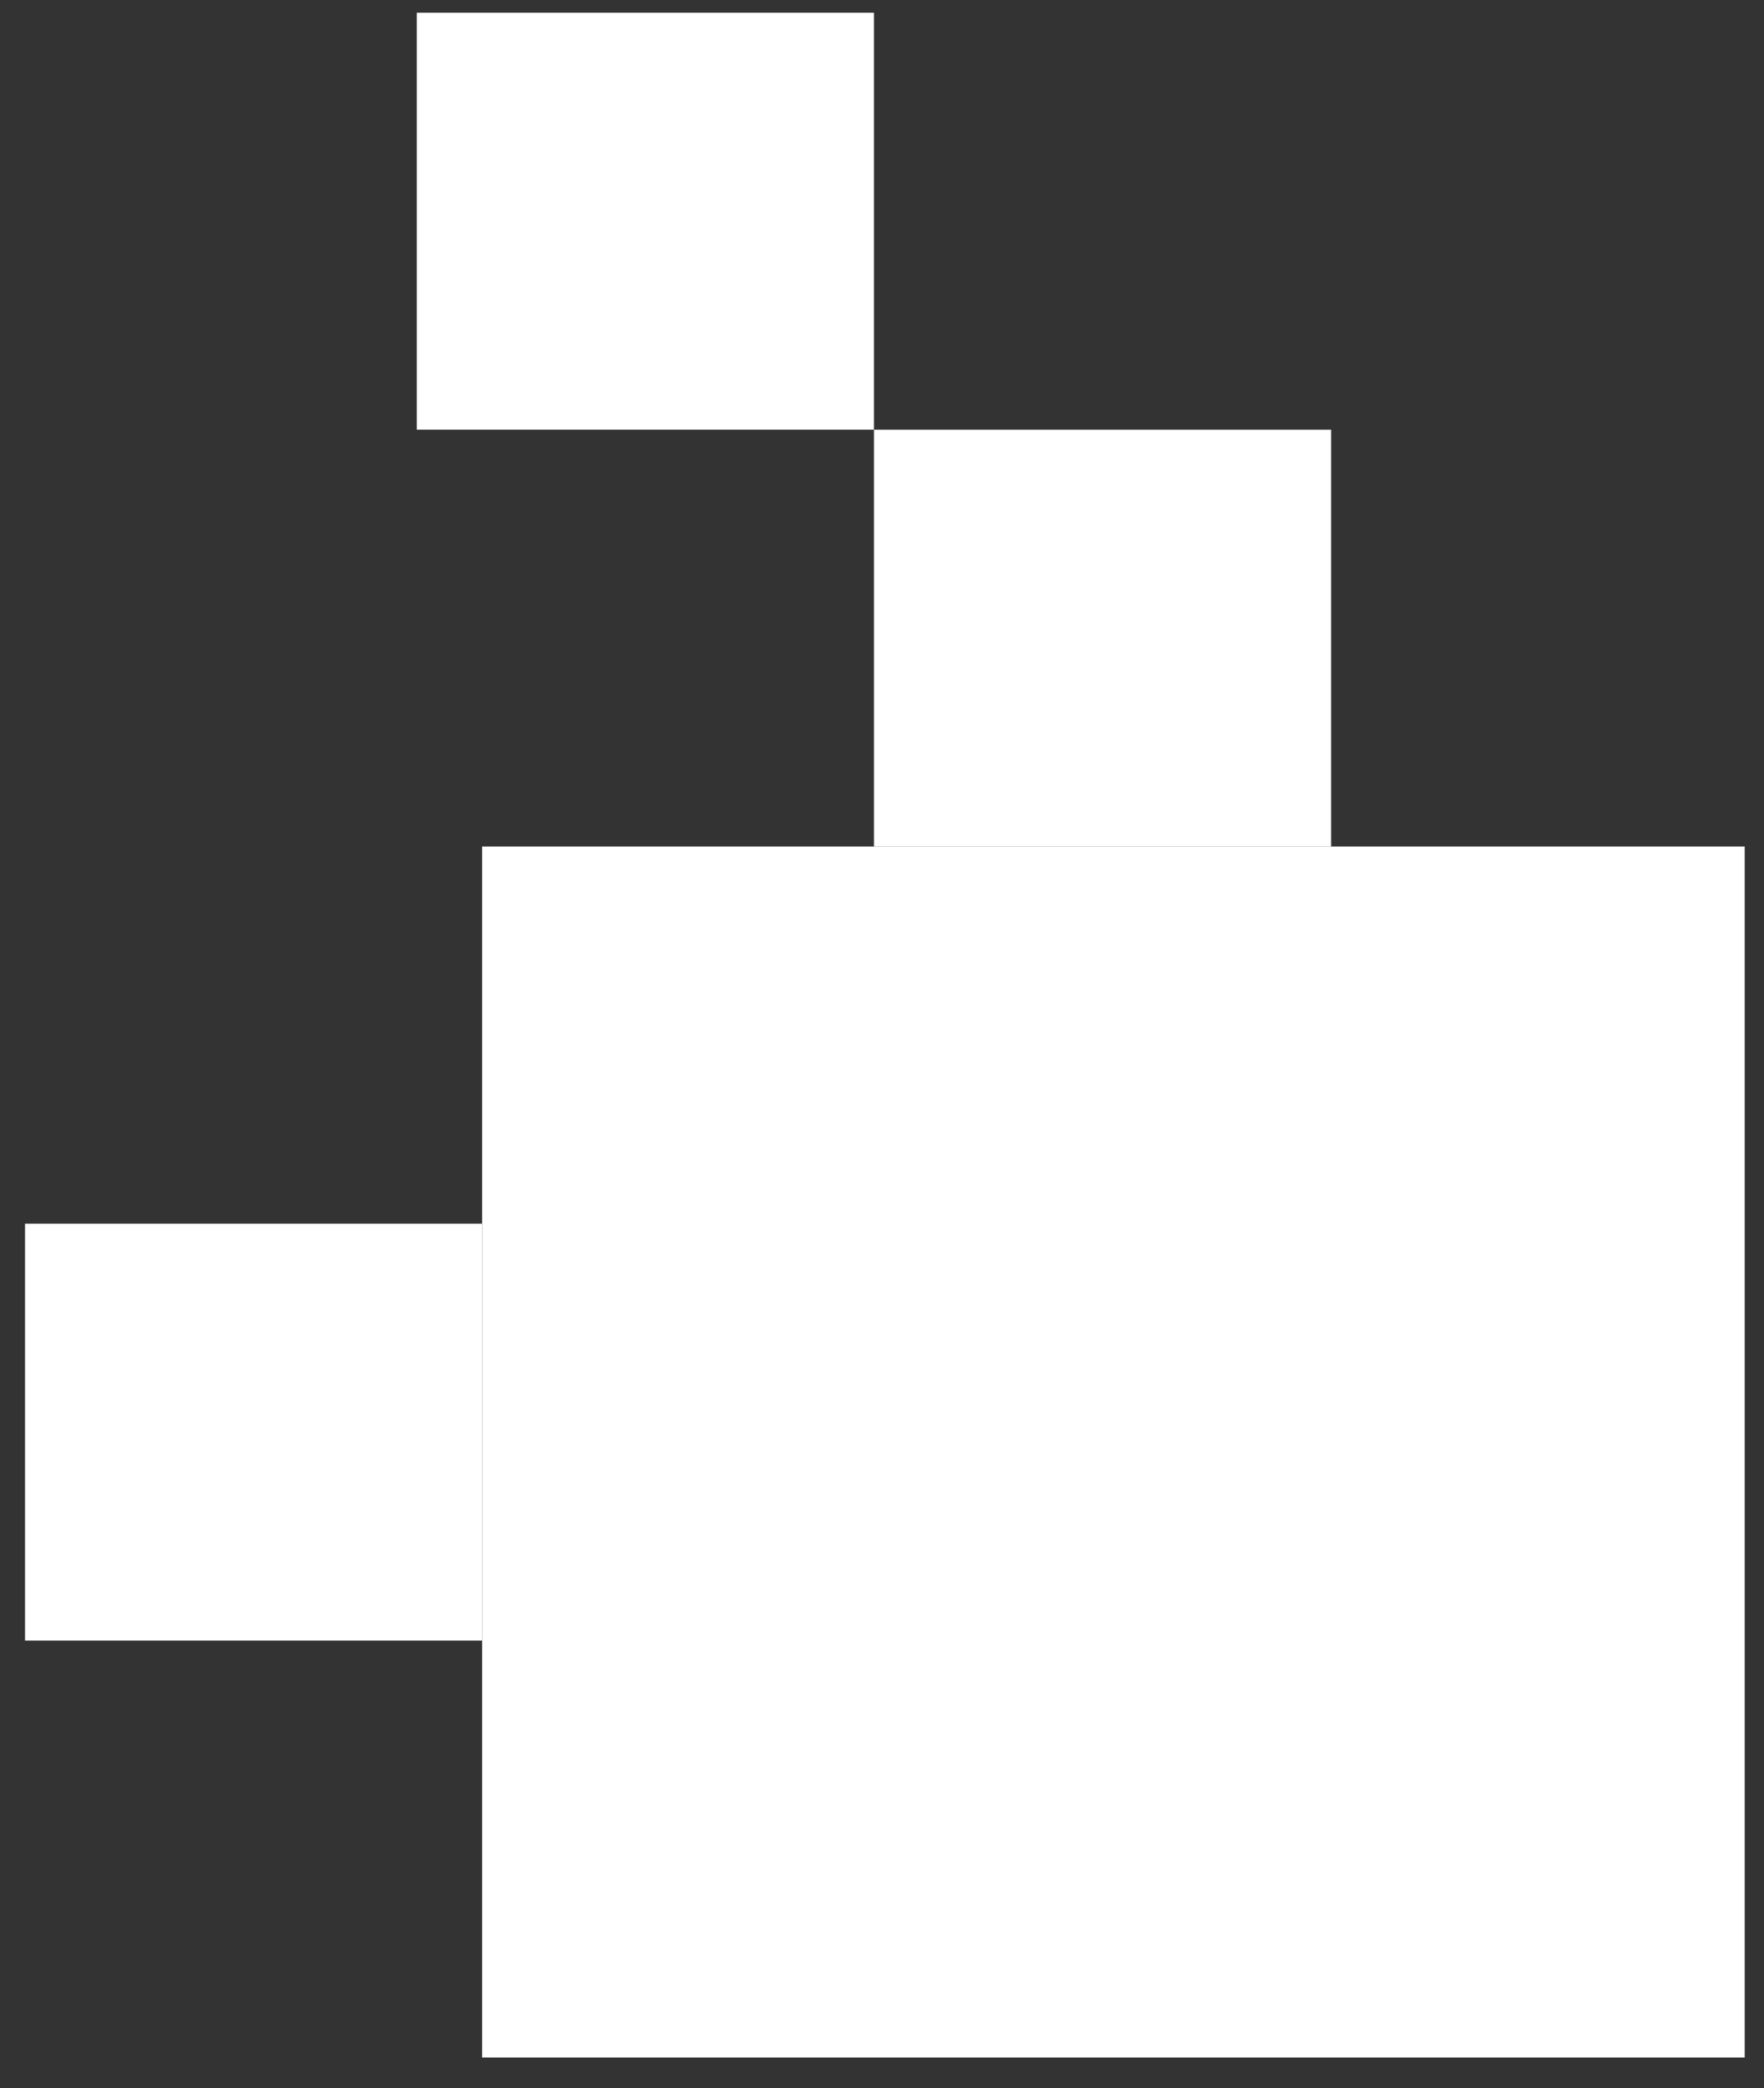
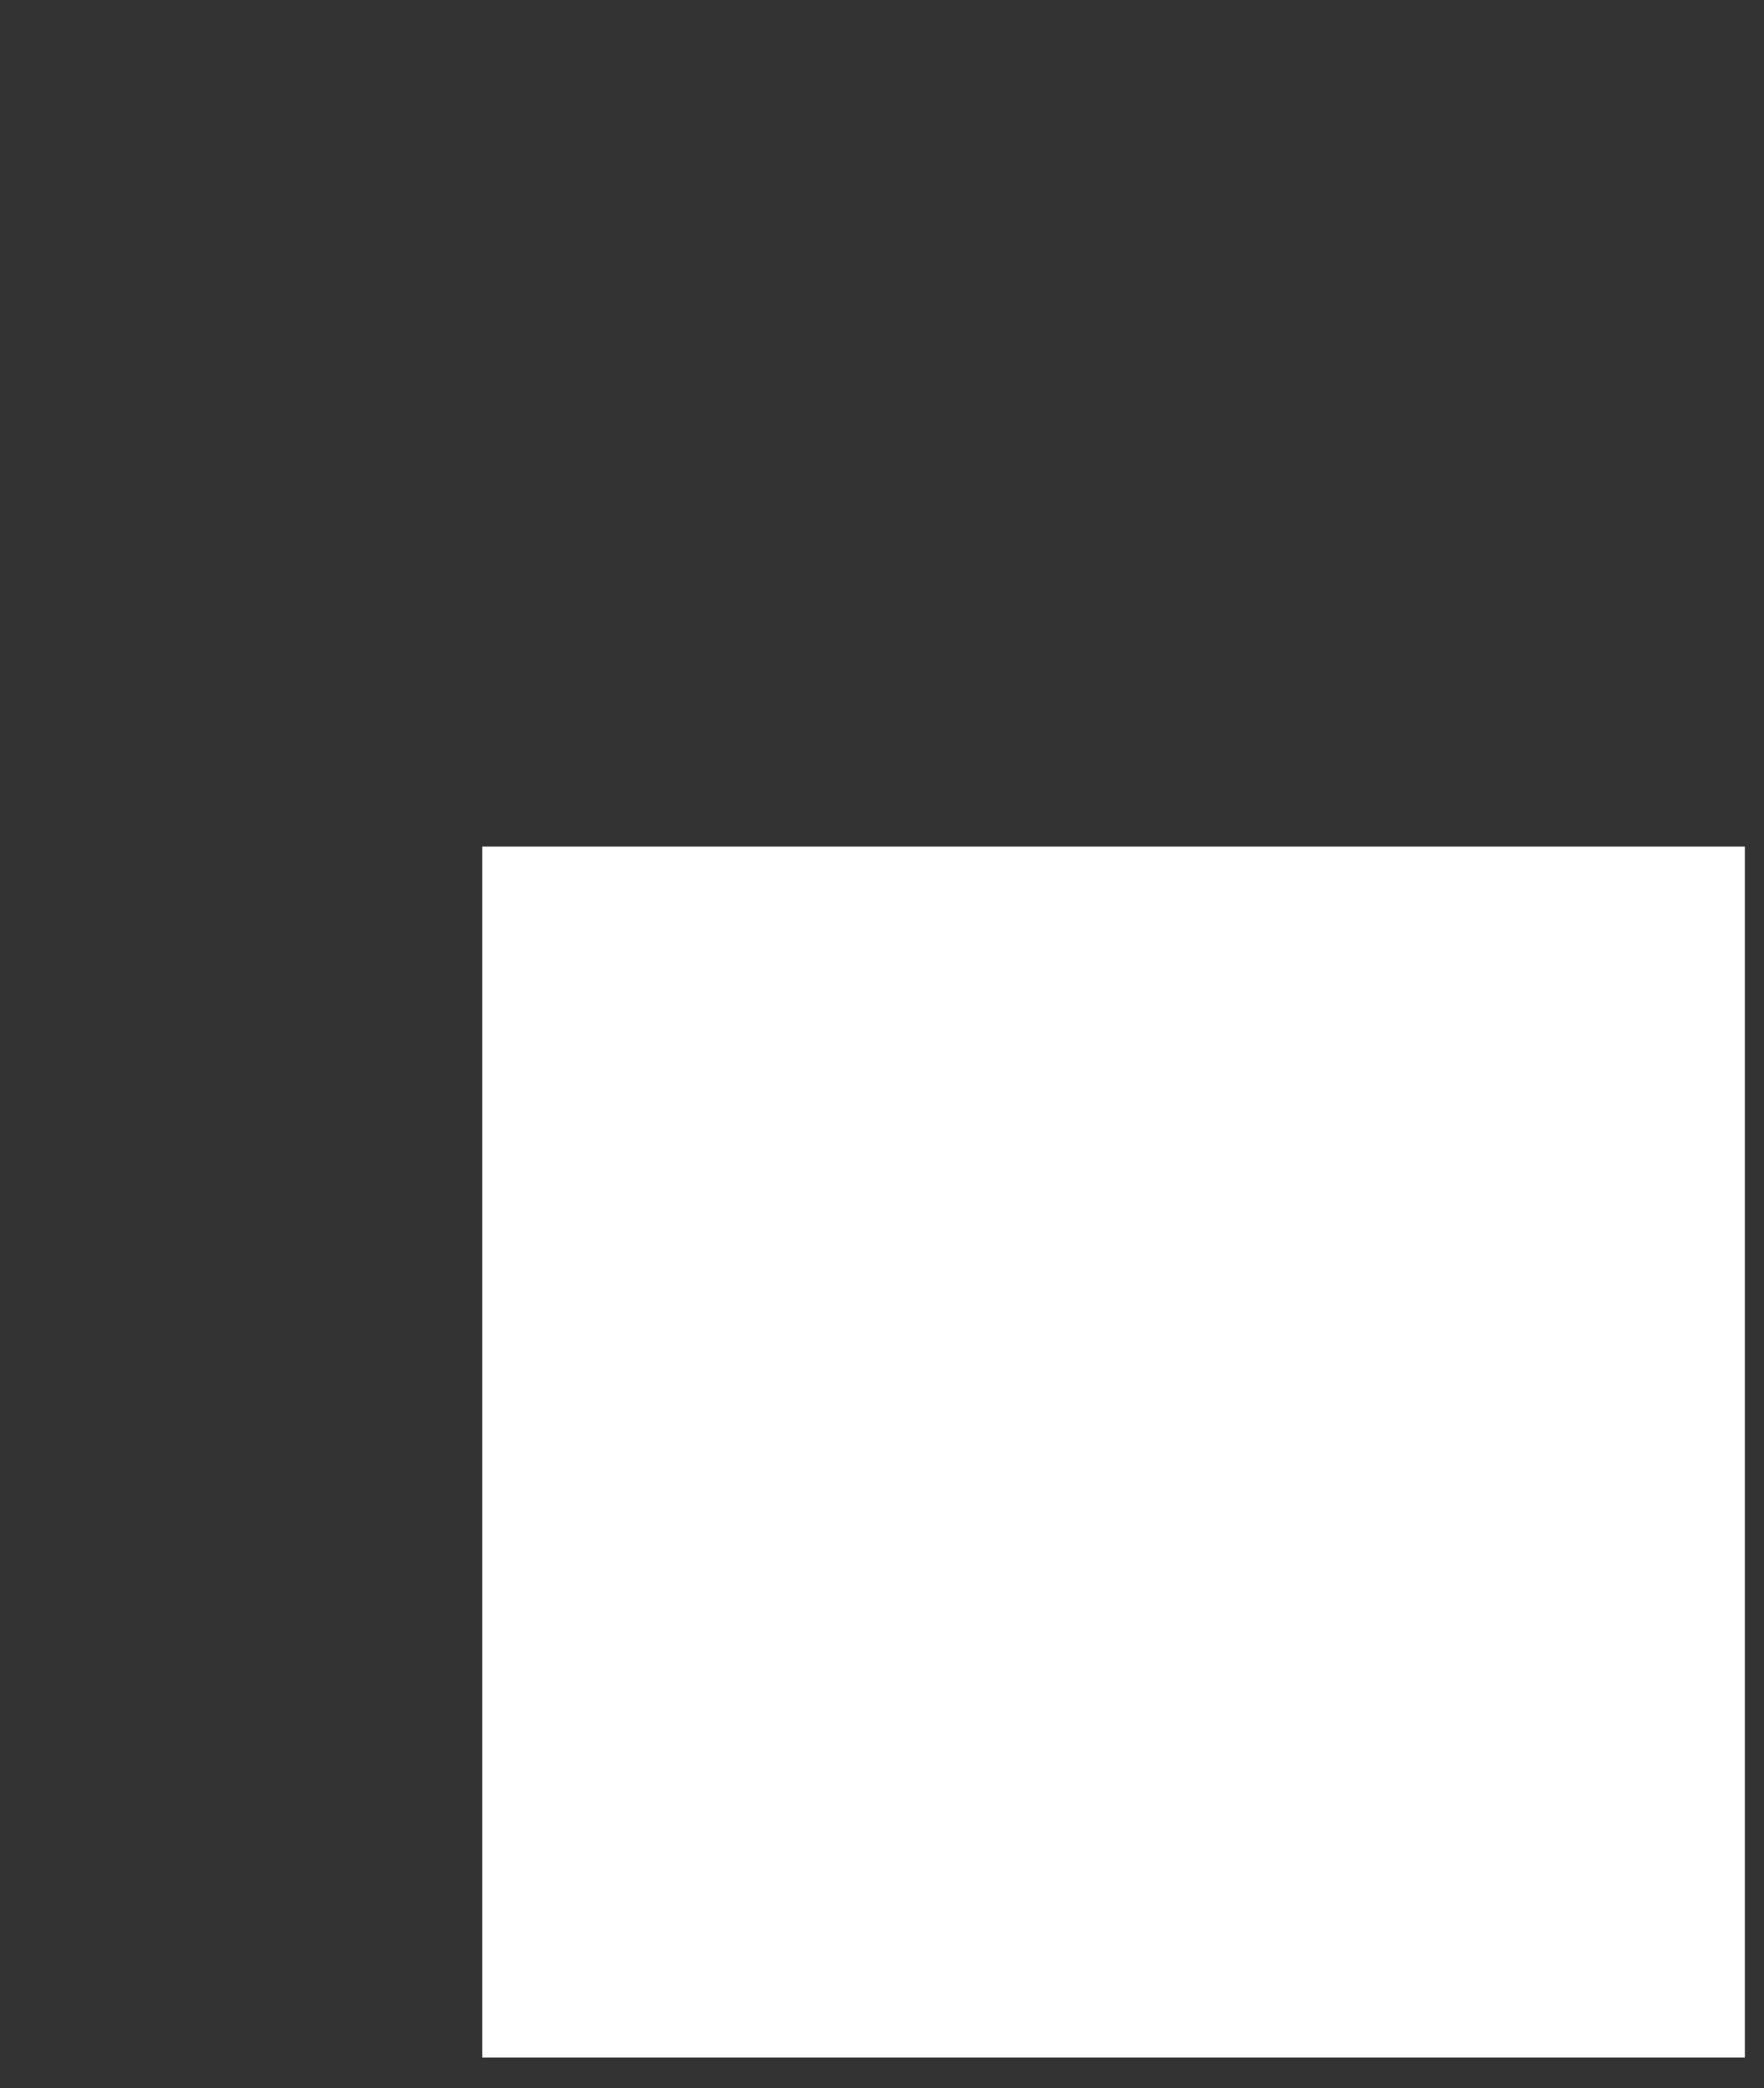
<svg xmlns="http://www.w3.org/2000/svg" width="49" height="58" viewBox="0 0 49 58" fill="none">
  <rect x="0" y="0" width="49" height="58" fill="#333333" stroke="none" />
  <rect x="13.393" y="23.513" width="35.071" height="33.636" fill="white" />
-   <rect x="36.975" y="23.513" width="12.698" height="11.579" transform="rotate(-180 36.975 23.513)" fill="white" />
-   <rect x="13.393" y="45.569" width="12.698" height="11.579" transform="rotate(-180 13.393 45.569)" fill="white" />
-   <rect x="24.276" y="11.933" width="12.698" height="11.579" transform="rotate(-180 24.276 11.933)" fill="white" />
</svg>